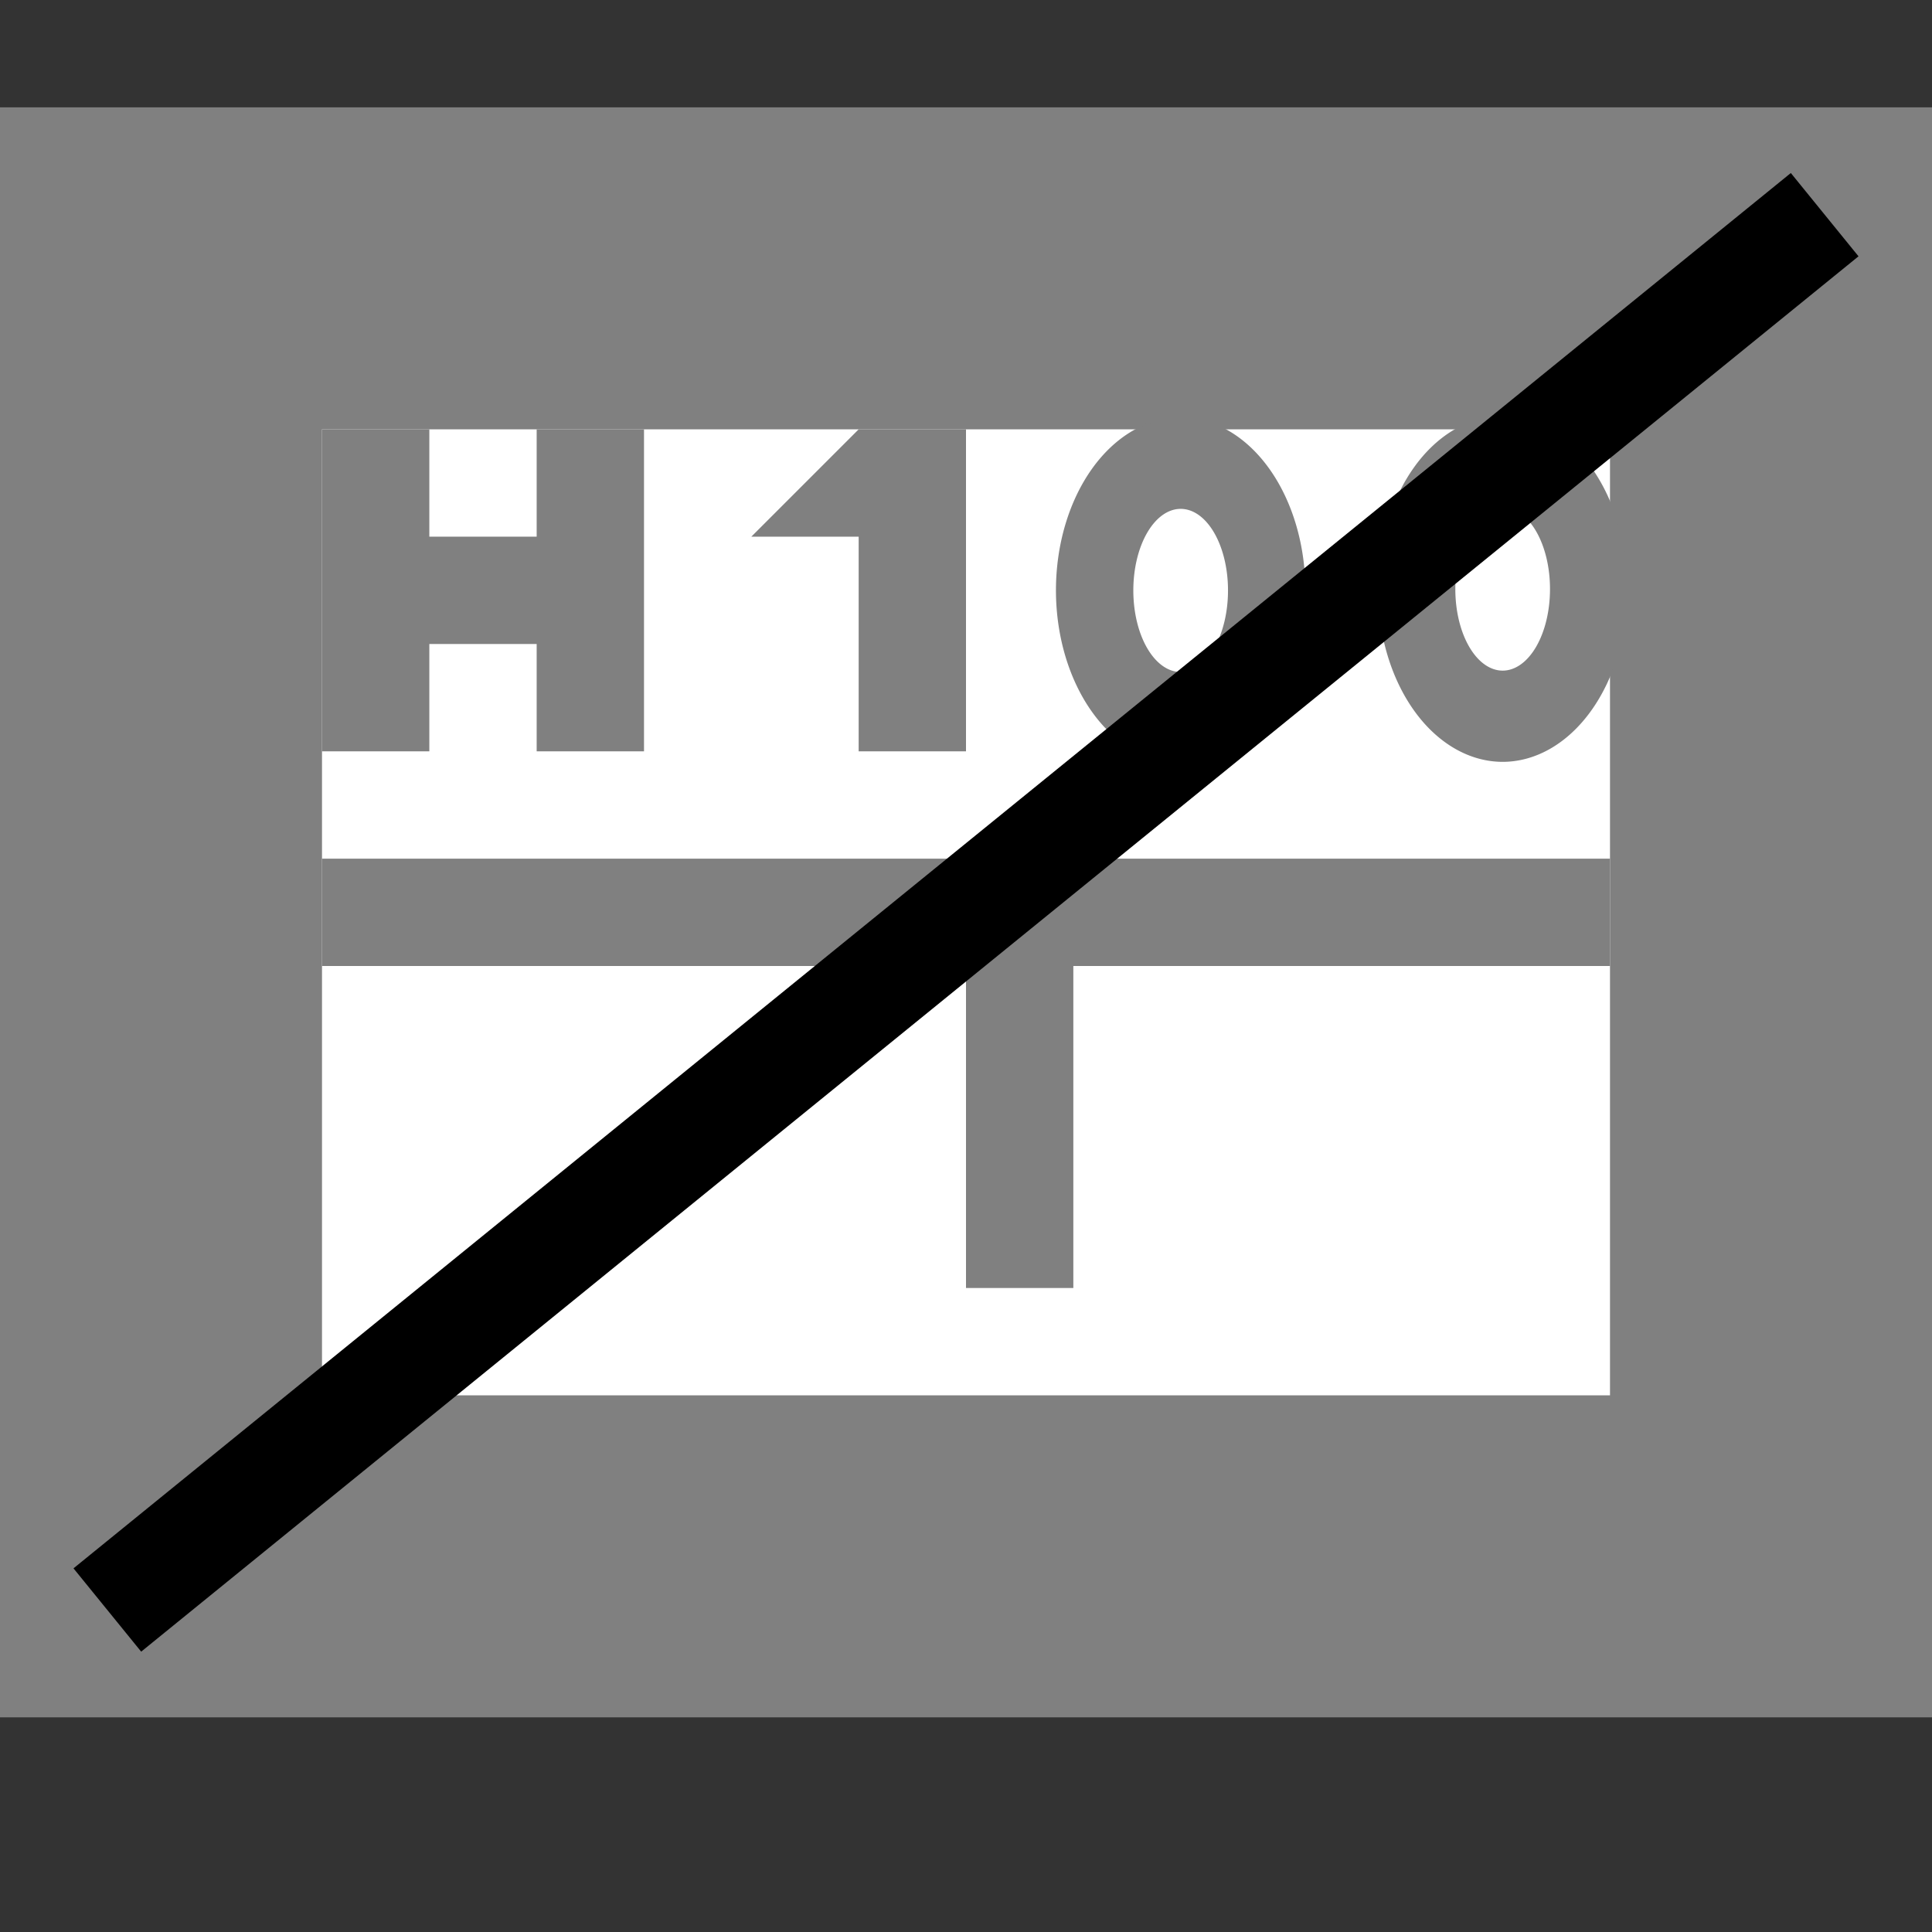
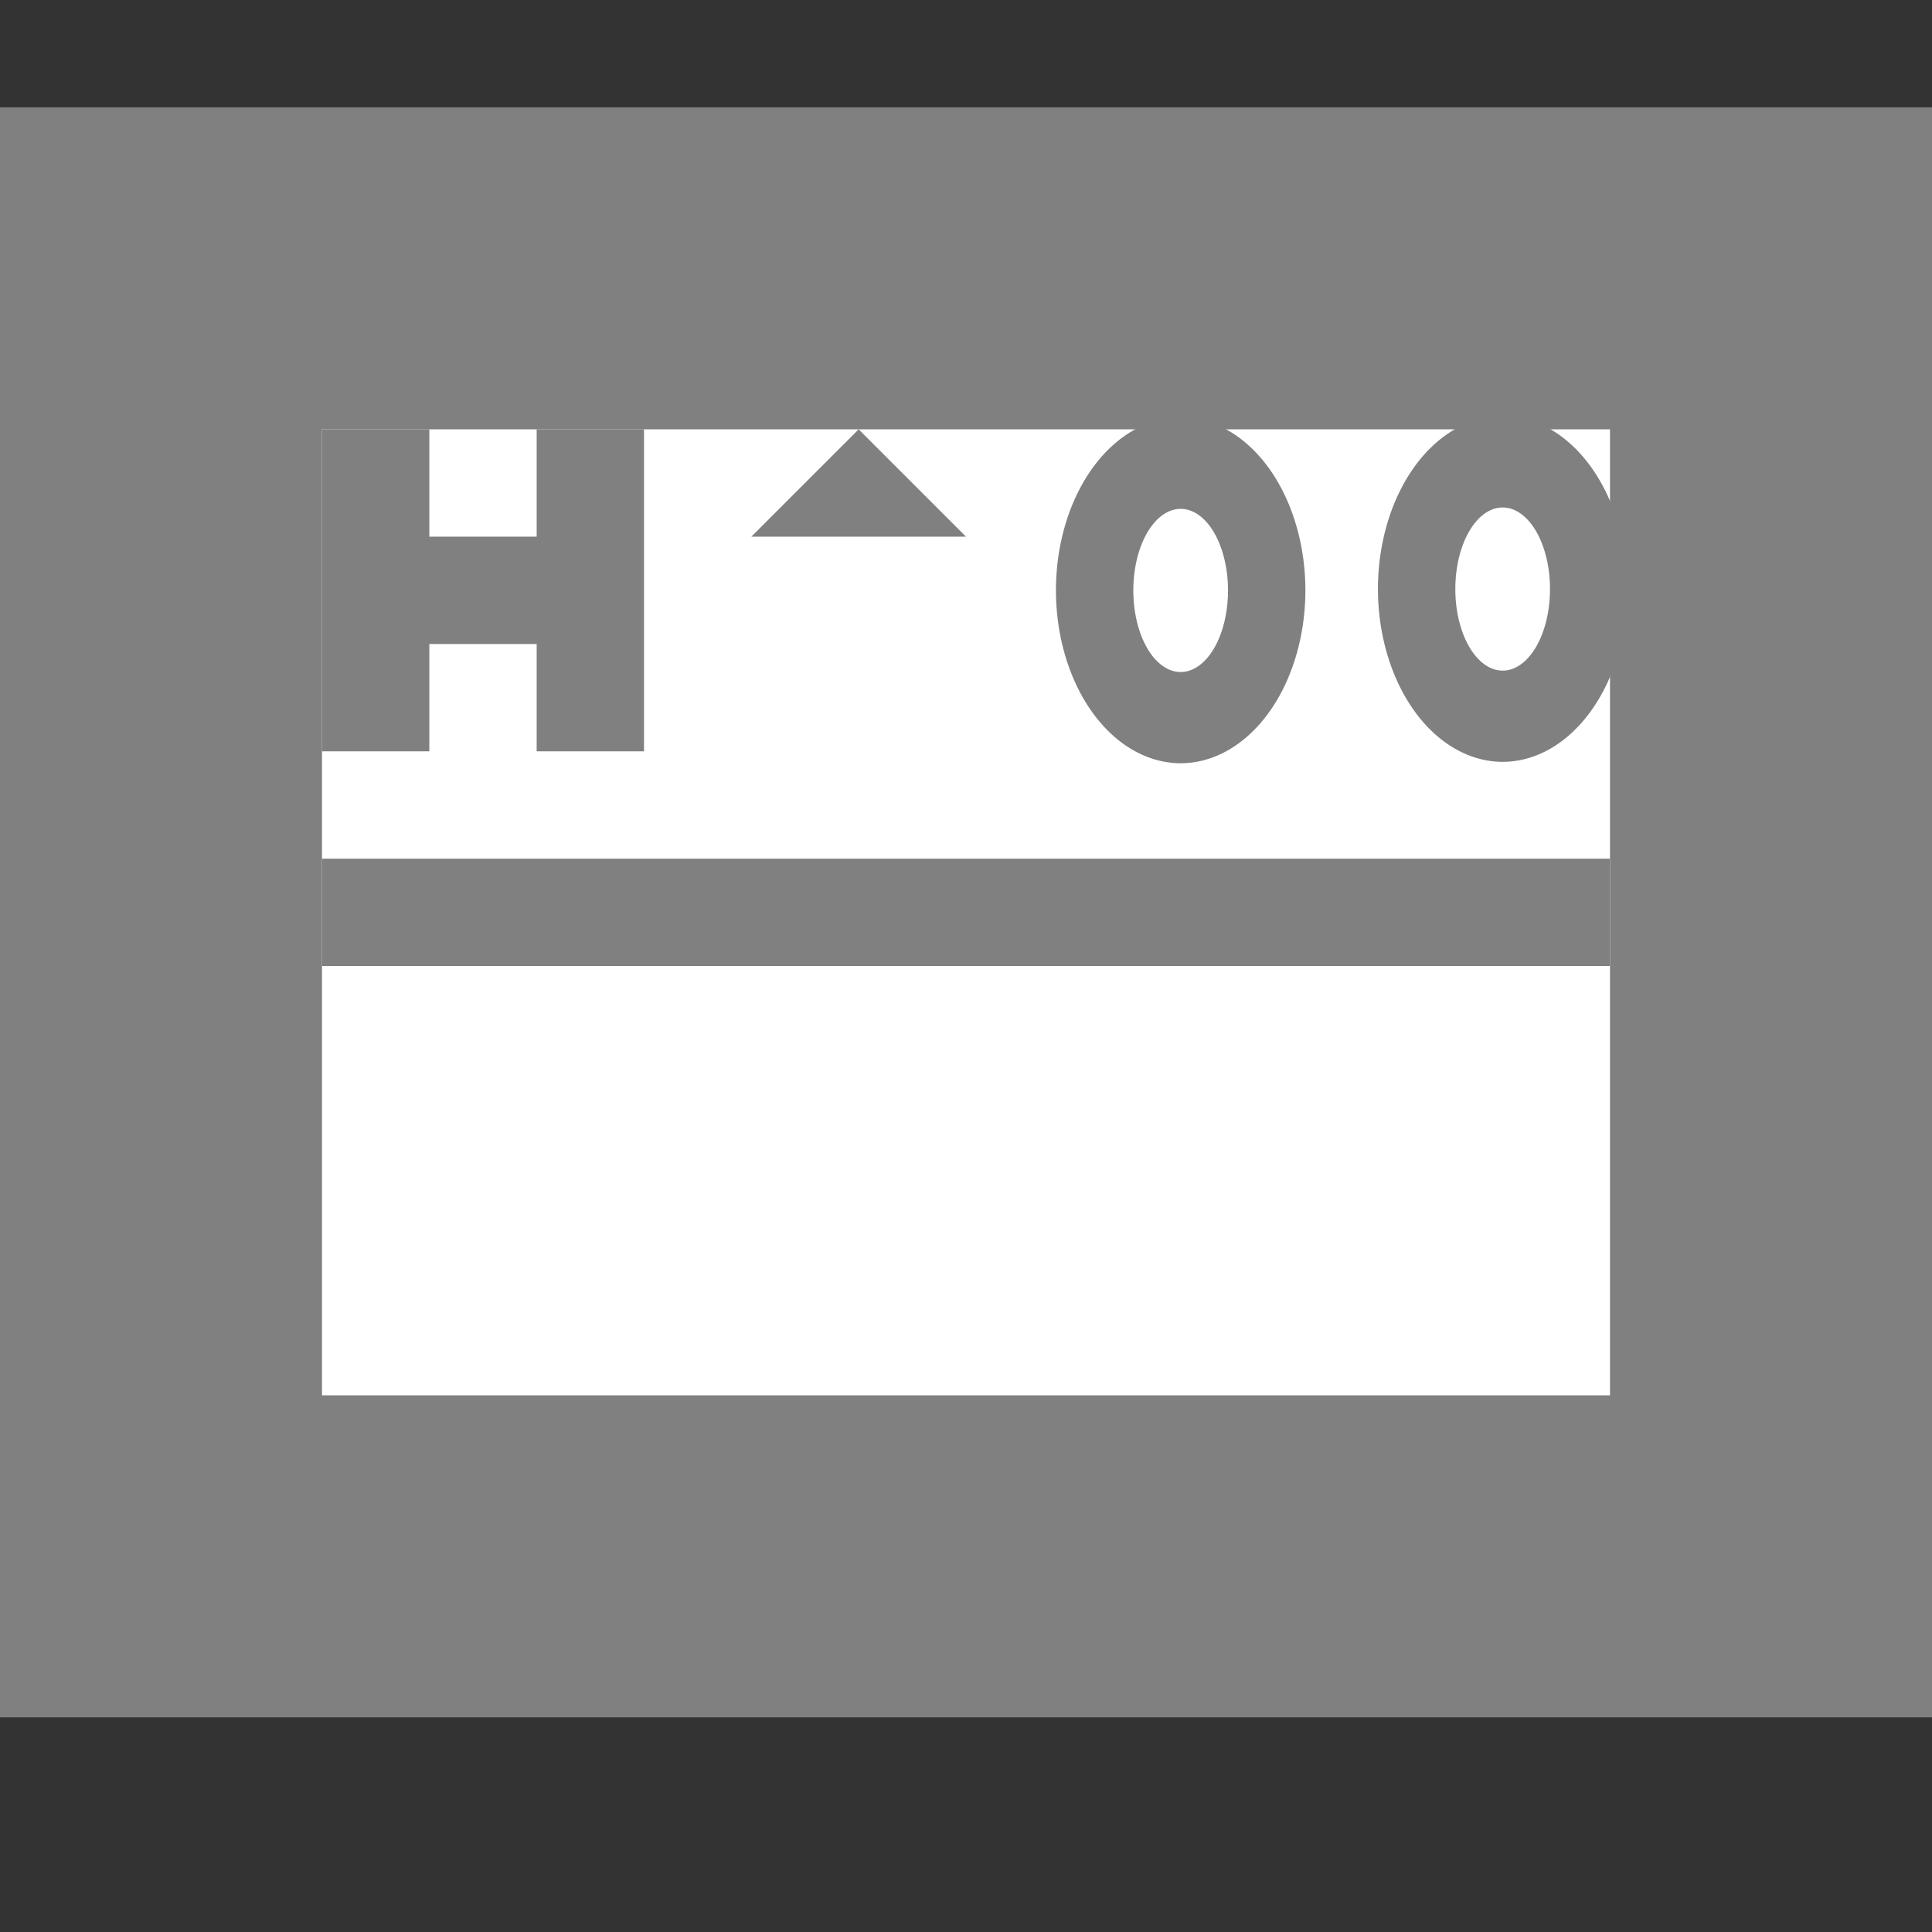
<svg xmlns="http://www.w3.org/2000/svg" width="18" height="18" version="1.1" viewBox="0 0 18 18">
  <rect x="0" y="0" width="18" height="18" fill="#333333" stroke="none" />
  <rect x="1.5" y="2.5" width="15" height="12" fill="#fff" stroke="#808080" stroke-width="3" style="paint-order:stroke fill markers" />
  <g fill="#808080">
    <path d="m13.988 3.876a1.163 1.612 0 0 0-1.15 1.611 1.163 1.612 0 0 0 1.162 1.611 1.163 1.612 0 0 0 1.162-1.611 1.163 1.612 0 0 0-1.162-1.611 1.163 1.612 0 0 0-0.012 0zm0.012 0.852a0.441 0.759 0 0 1 0.441 0.76 0.441 0.759 0 0 1-0.441 0.76 0.441 0.759 0 0 1-0.441-0.76 0.441 0.759 0 0 1 0.441-0.76z" style="paint-order:stroke fill markers" />
    <path d="m3 4v3h1v-1h1v1h1v-3h-1v1h-1v-1z" style="paint-order:stroke fill markers" />
    <rect x="3" y="8" width="12" height="1" style="paint-order:stroke fill markers" />
-     <rect x="8" y="4" width="1" height="3" style="paint-order:stroke fill markers" />
    <path d="m7 5 1-1 1 1z" />
-     <rect x="9" y="9" width="1" height="3" style="paint-order:stroke fill markers" />
    <path d="m10.988 3.889a1.163 1.612 0 0 0-1.15 1.611 1.163 1.612 0 0 0 1.162 1.611 1.163 1.612 0 0 0 1.162-1.611 1.163 1.612 0 0 0-1.162-1.611 1.163 1.612 0 0 0-0.012 0zm0.012 0.852a0.441 0.759 0 0 1 0.441 0.76 0.441 0.759 0 0 1-0.441 0.76 0.441 0.759 0 0 1-0.441-0.76 0.441 0.759 0 0 1 0.441-0.76z" style="paint-order:stroke fill markers" />
  </g>
-   <path d="m1 15 16-13" fill="none" stroke="#000" stroke-width="1px" />
</svg>